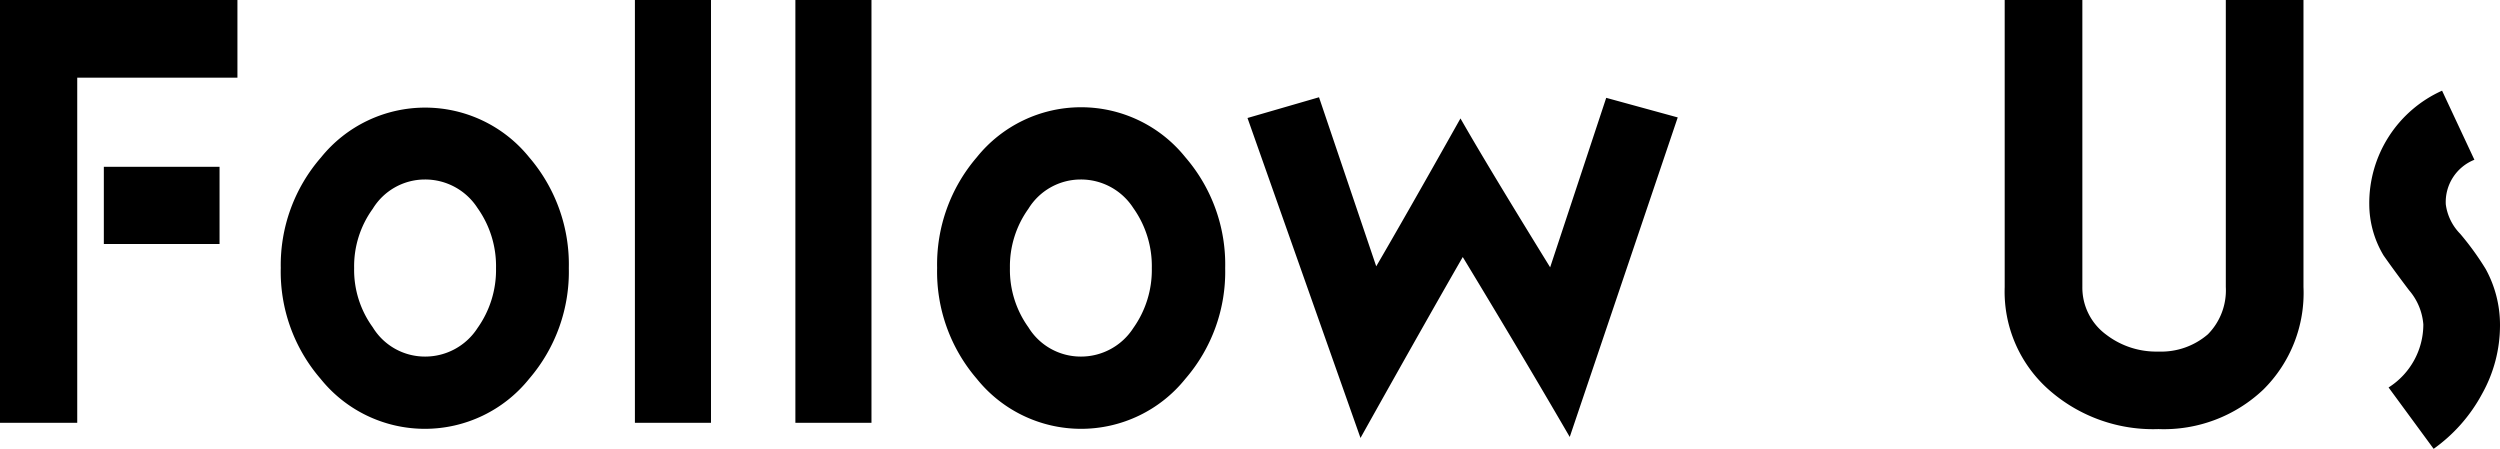
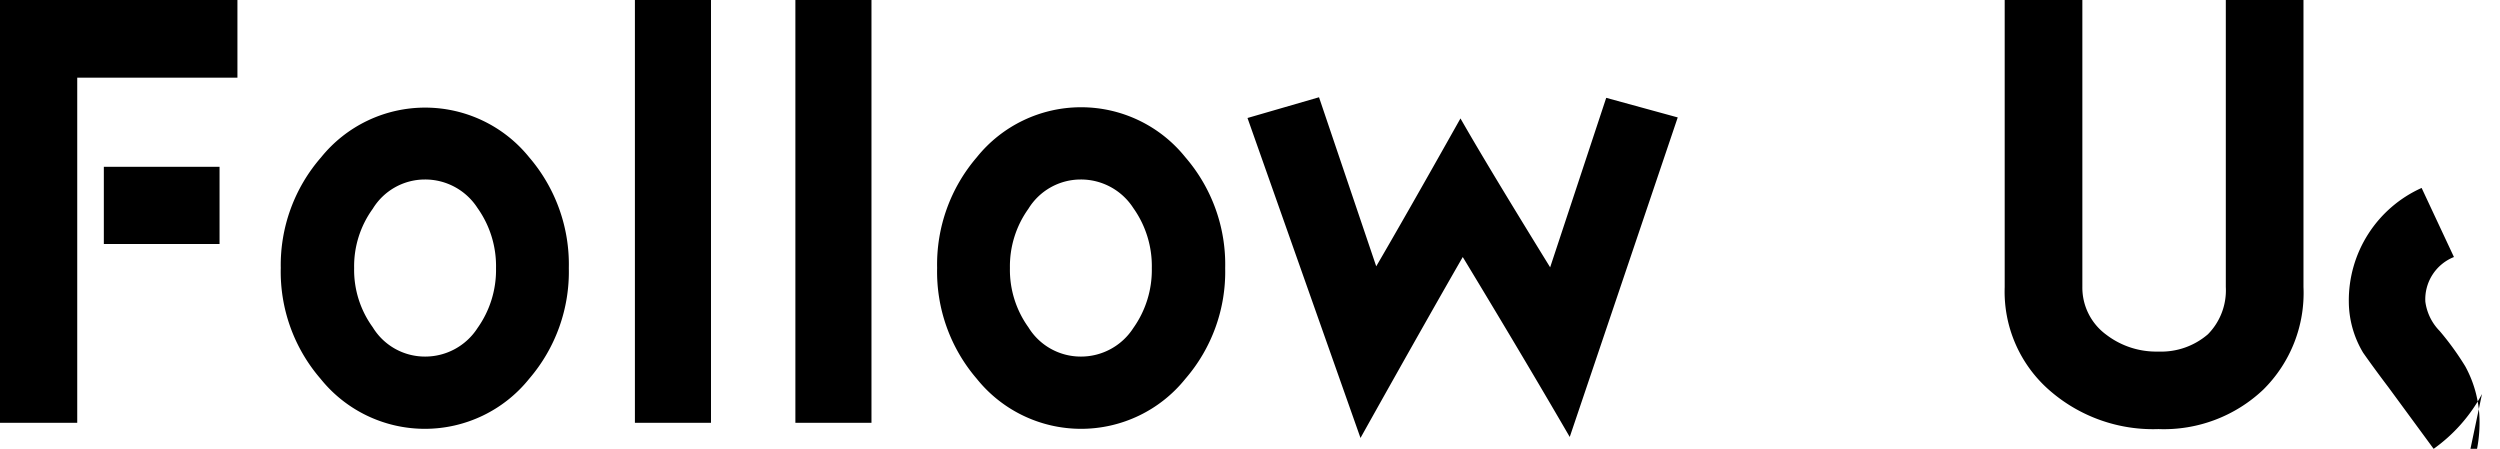
<svg xmlns="http://www.w3.org/2000/svg" viewBox="0 0 174.79 31.38">
  <g data-name="レイヤー 2">
    <g data-name="レイヤー 3">
-       <path d="M5.4 5.43v24.13H0V0h16.6v5.43Zm1.86 11.63v-5.4h8.09v5.4ZM37 26.48a9.35 9.35 0 0 1-14.59 0 11.44 11.44 0 0 1-2.78-7.75A11.46 11.46 0 0 1 22.45 11 9.35 9.35 0 0 1 37 11a11.5 11.5 0 0 1 2.77 7.75A11.48 11.48 0 0 1 37 26.48Zm-3.61-11.93a4.35 4.35 0 0 0-3.69-2 4.27 4.27 0 0 0-3.64 2.05 6.84 6.84 0 0 0-1.3 4.14 6.82 6.82 0 0 0 1.3 4.14 4.27 4.27 0 0 0 3.64 2.05 4.35 4.35 0 0 0 3.69-2 7 7 0 0 0 1.29-4.18 7 7 0 0 0-1.29-4.2ZM44.39 29.56V0h5.32v29.56ZM55.61 29.56V0h5.32v29.56ZM82.88 26.48a9.35 9.35 0 0 1-14.59 0 11.48 11.48 0 0 1-2.77-7.75A11.5 11.5 0 0 1 68.29 11a9.35 9.35 0 0 1 14.59 0 11.46 11.46 0 0 1 2.78 7.75 11.44 11.44 0 0 1-2.78 7.73Zm-3.64-11.93a4.35 4.35 0 0 0-3.69-2 4.29 4.29 0 0 0-3.65 2.05 6.9 6.9 0 0 0-1.29 4.14 6.88 6.88 0 0 0 1.29 4.14 4.29 4.29 0 0 0 3.65 2.05 4.35 4.35 0 0 0 3.69-2 7 7 0 0 0 1.29-4.18 7 7 0 0 0-1.29-4.2ZM109.75 30.55c-1.63-2.81-4.1-7-7.48-12.58-1.29 2.24-3.69 6.46-7.15 12.65l-7.9-22.37 5-1.45 4 11.82c1.22-2.09 3.2-5.55 5.89-10.34 1.37 2.4 3.46 5.85 6.27 10.41l3.92-11.85 5 1.37ZM158.24 27.24a10.1 10.1 0 0 1-7.33 2.76 11 11 0 0 1-7.56-2.66 9.15 9.15 0 0 1-3.19-7.26V0h5.43v20.06a4.08 4.08 0 0 0 1.67 3.34 5.75 5.75 0 0 0 3.65 1.18 5 5 0 0 0 3.46-1.21 4.38 4.38 0 0 0 1.25-3.31V0h5.43v20.06a9.5 9.5 0 0 1-2.81 7.18ZM173.53 27.55a11.22 11.22 0 0 1-3.38 3.83L167 27.09a5.22 5.22 0 0 0 2.43-4.41 4.16 4.16 0 0 0-1-2.39c-1.18-1.56-1.75-2.39-1.78-2.43a7 7 0 0 1-1-3.57 8.62 8.62 0 0 1 5.09-7.95l2.26 4.83a3.18 3.18 0 0 0-2 3.12 3.6 3.6 0 0 0 1 2.05 19.6 19.6 0 0 1 1.79 2.47 8.11 8.11 0 0 1 1 3.91 9.81 9.81 0 0 1-1.26 4.83Z" />
+       <path d="M5.4 5.43v24.13H0V0h16.6v5.43Zm1.86 11.63v-5.4h8.09v5.4ZM37 26.48a9.35 9.35 0 0 1-14.59 0 11.44 11.44 0 0 1-2.78-7.75A11.46 11.46 0 0 1 22.45 11 9.35 9.35 0 0 1 37 11a11.5 11.5 0 0 1 2.77 7.75A11.48 11.48 0 0 1 37 26.48Zm-3.61-11.93a4.35 4.35 0 0 0-3.69-2 4.27 4.27 0 0 0-3.64 2.05 6.84 6.84 0 0 0-1.3 4.14 6.82 6.82 0 0 0 1.3 4.14 4.27 4.27 0 0 0 3.64 2.05 4.35 4.35 0 0 0 3.69-2 7 7 0 0 0 1.29-4.18 7 7 0 0 0-1.29-4.2ZM44.39 29.56V0h5.32v29.56ZM55.61 29.56V0h5.32v29.56ZM82.88 26.48a9.35 9.35 0 0 1-14.59 0 11.48 11.48 0 0 1-2.77-7.75A11.5 11.5 0 0 1 68.29 11a9.35 9.35 0 0 1 14.59 0 11.46 11.46 0 0 1 2.78 7.75 11.44 11.44 0 0 1-2.78 7.73Zm-3.64-11.93a4.35 4.35 0 0 0-3.69-2 4.29 4.29 0 0 0-3.65 2.05 6.9 6.9 0 0 0-1.29 4.14 6.88 6.88 0 0 0 1.29 4.14 4.29 4.29 0 0 0 3.65 2.05 4.35 4.35 0 0 0 3.69-2 7 7 0 0 0 1.29-4.18 7 7 0 0 0-1.29-4.2ZM109.75 30.55c-1.63-2.81-4.1-7-7.48-12.58-1.29 2.24-3.69 6.46-7.15 12.65l-7.9-22.37 5-1.45 4 11.82c1.22-2.09 3.2-5.55 5.89-10.34 1.37 2.4 3.46 5.85 6.27 10.41l3.92-11.85 5 1.37ZM158.24 27.24a10.1 10.1 0 0 1-7.33 2.76 11 11 0 0 1-7.56-2.66 9.15 9.15 0 0 1-3.19-7.26V0h5.43v20.06a4.08 4.08 0 0 0 1.67 3.34 5.75 5.75 0 0 0 3.65 1.18 5 5 0 0 0 3.46-1.21 4.38 4.38 0 0 0 1.25-3.31V0h5.43v20.06a9.5 9.5 0 0 1-2.81 7.18ZM173.53 27.55a11.22 11.22 0 0 1-3.38 3.83L167 27.09c-1.18-1.56-1.75-2.39-1.78-2.43a7 7 0 0 1-1-3.57 8.62 8.62 0 0 1 5.09-7.95l2.26 4.83a3.18 3.18 0 0 0-2 3.12 3.6 3.6 0 0 0 1 2.05 19.6 19.6 0 0 1 1.79 2.47 8.11 8.11 0 0 1 1 3.91 9.81 9.81 0 0 1-1.26 4.83Z" />
    </g>
  </g>
</svg>